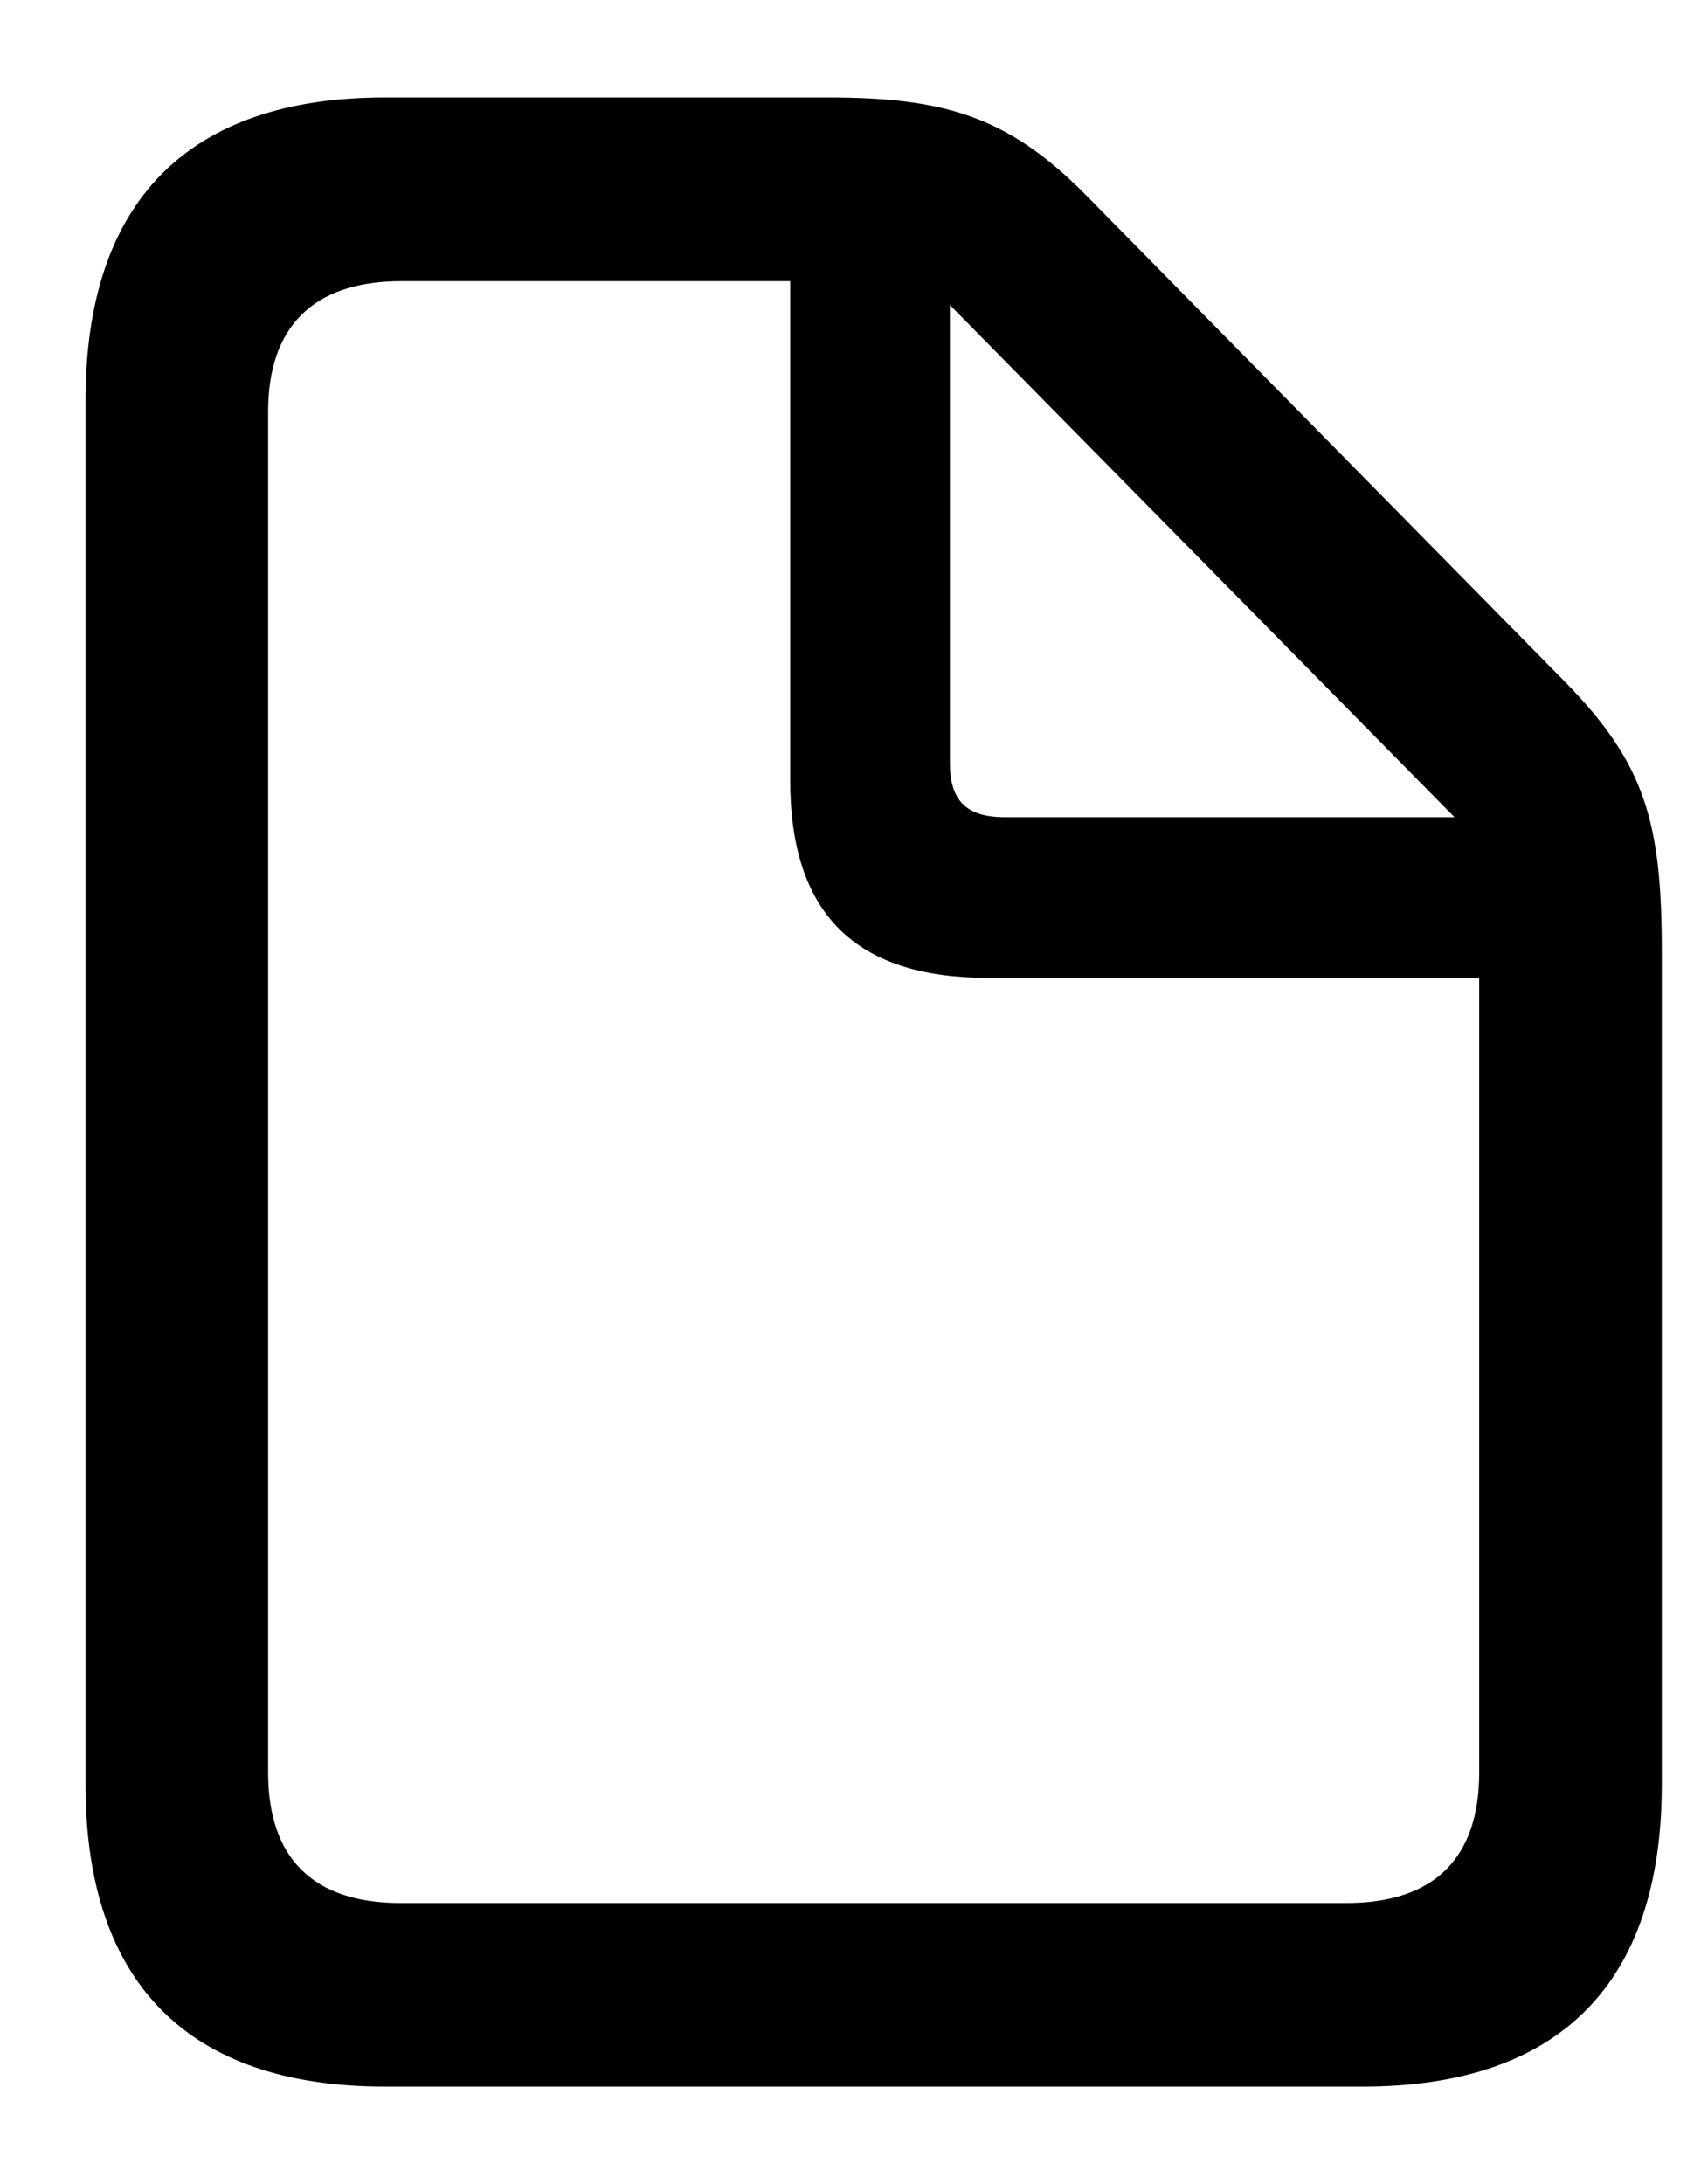
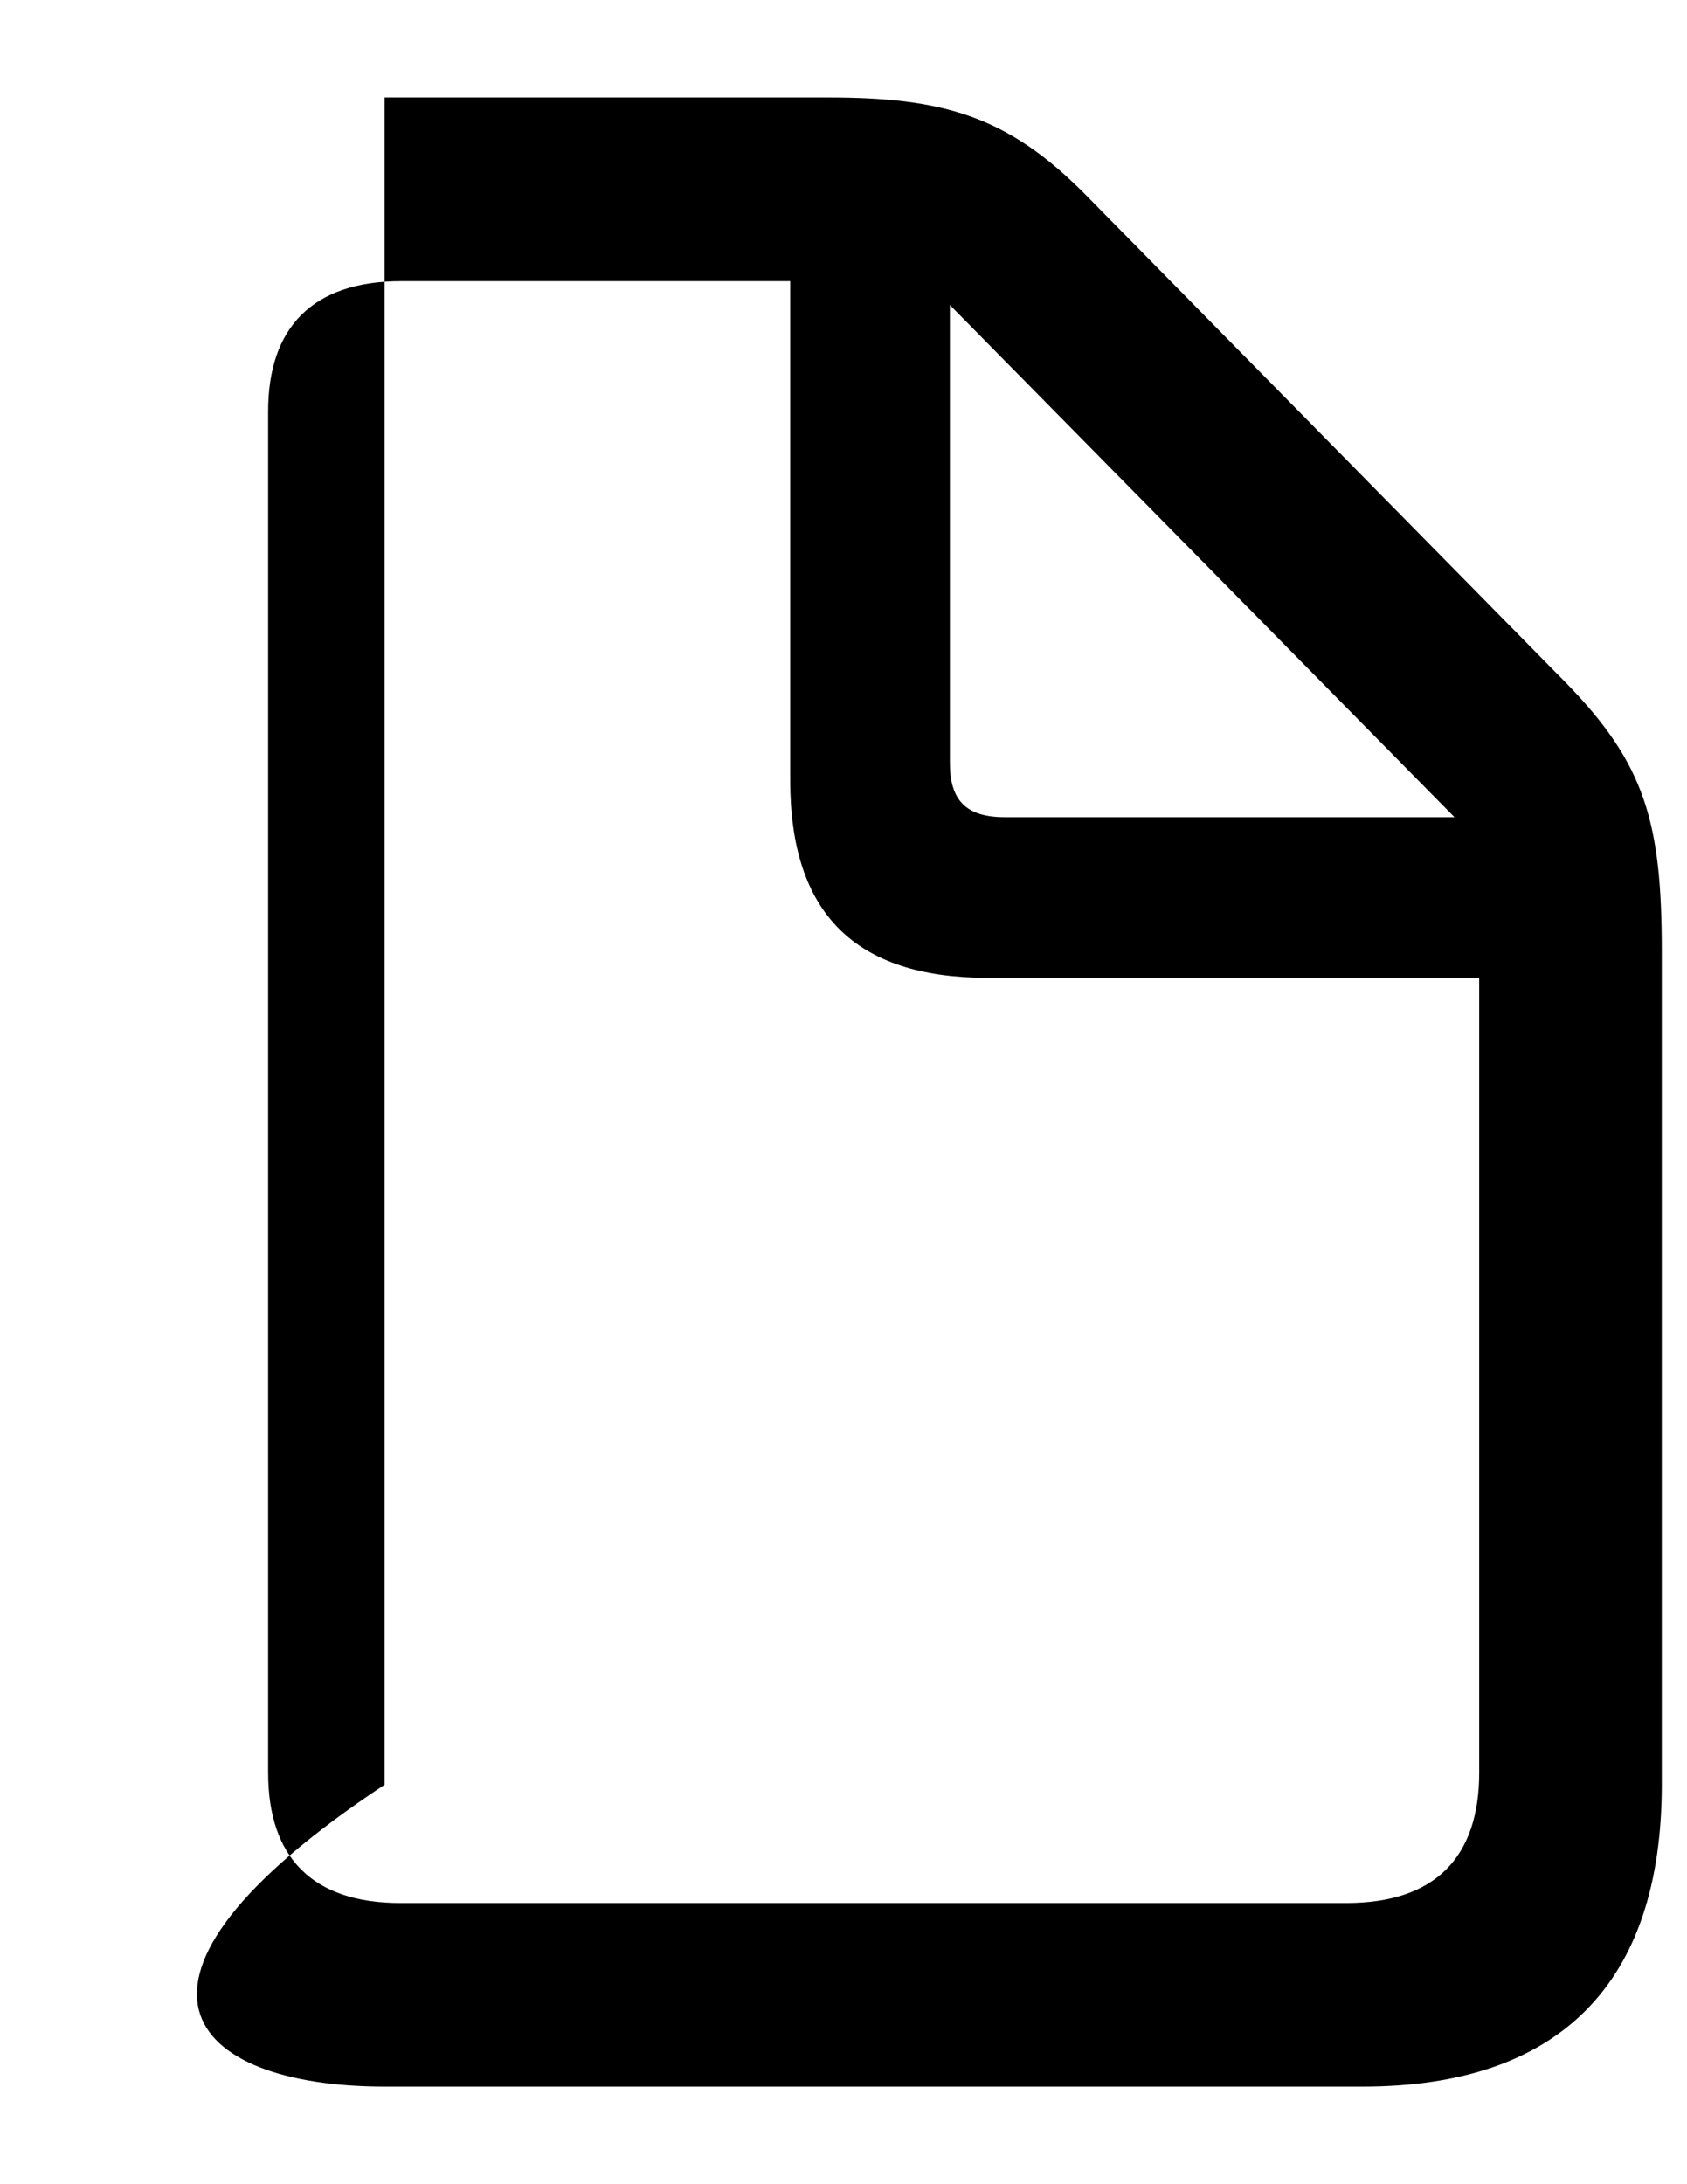
<svg xmlns="http://www.w3.org/2000/svg" width="17" height="22" viewBox="0 0 17 22" fill="none">
-   <path d="M3.876 21.017H13.732C15.72 21.017 16.746 19.973 16.746 17.976V9.581C16.746 8.286 16.58 7.695 15.775 6.872L10.94 1.962C10.154 1.167 9.507 0.982 8.342 0.982H3.876C1.898 0.982 0.862 2.027 0.862 4.033V17.976C0.862 19.973 1.898 21.017 3.876 21.017ZM4.034 19.168C3.146 19.168 2.702 18.706 2.702 17.855V4.144C2.702 3.303 3.146 2.832 4.043 2.832H7.963V7.861C7.963 9.202 8.619 9.849 9.951 9.849H14.906V17.855C14.906 18.706 14.463 19.168 13.566 19.168H4.034ZM10.126 8.231C9.738 8.231 9.572 8.064 9.572 7.685V3.072L14.657 8.231H10.126Z" fill="black" />
+   <path d="M3.876 21.017H13.732C15.72 21.017 16.746 19.973 16.746 17.976V9.581C16.746 8.286 16.58 7.695 15.775 6.872L10.94 1.962C10.154 1.167 9.507 0.982 8.342 0.982H3.876V17.976C0.862 19.973 1.898 21.017 3.876 21.017ZM4.034 19.168C3.146 19.168 2.702 18.706 2.702 17.855V4.144C2.702 3.303 3.146 2.832 4.043 2.832H7.963V7.861C7.963 9.202 8.619 9.849 9.951 9.849H14.906V17.855C14.906 18.706 14.463 19.168 13.566 19.168H4.034ZM10.126 8.231C9.738 8.231 9.572 8.064 9.572 7.685V3.072L14.657 8.231H10.126Z" fill="black" />
</svg>